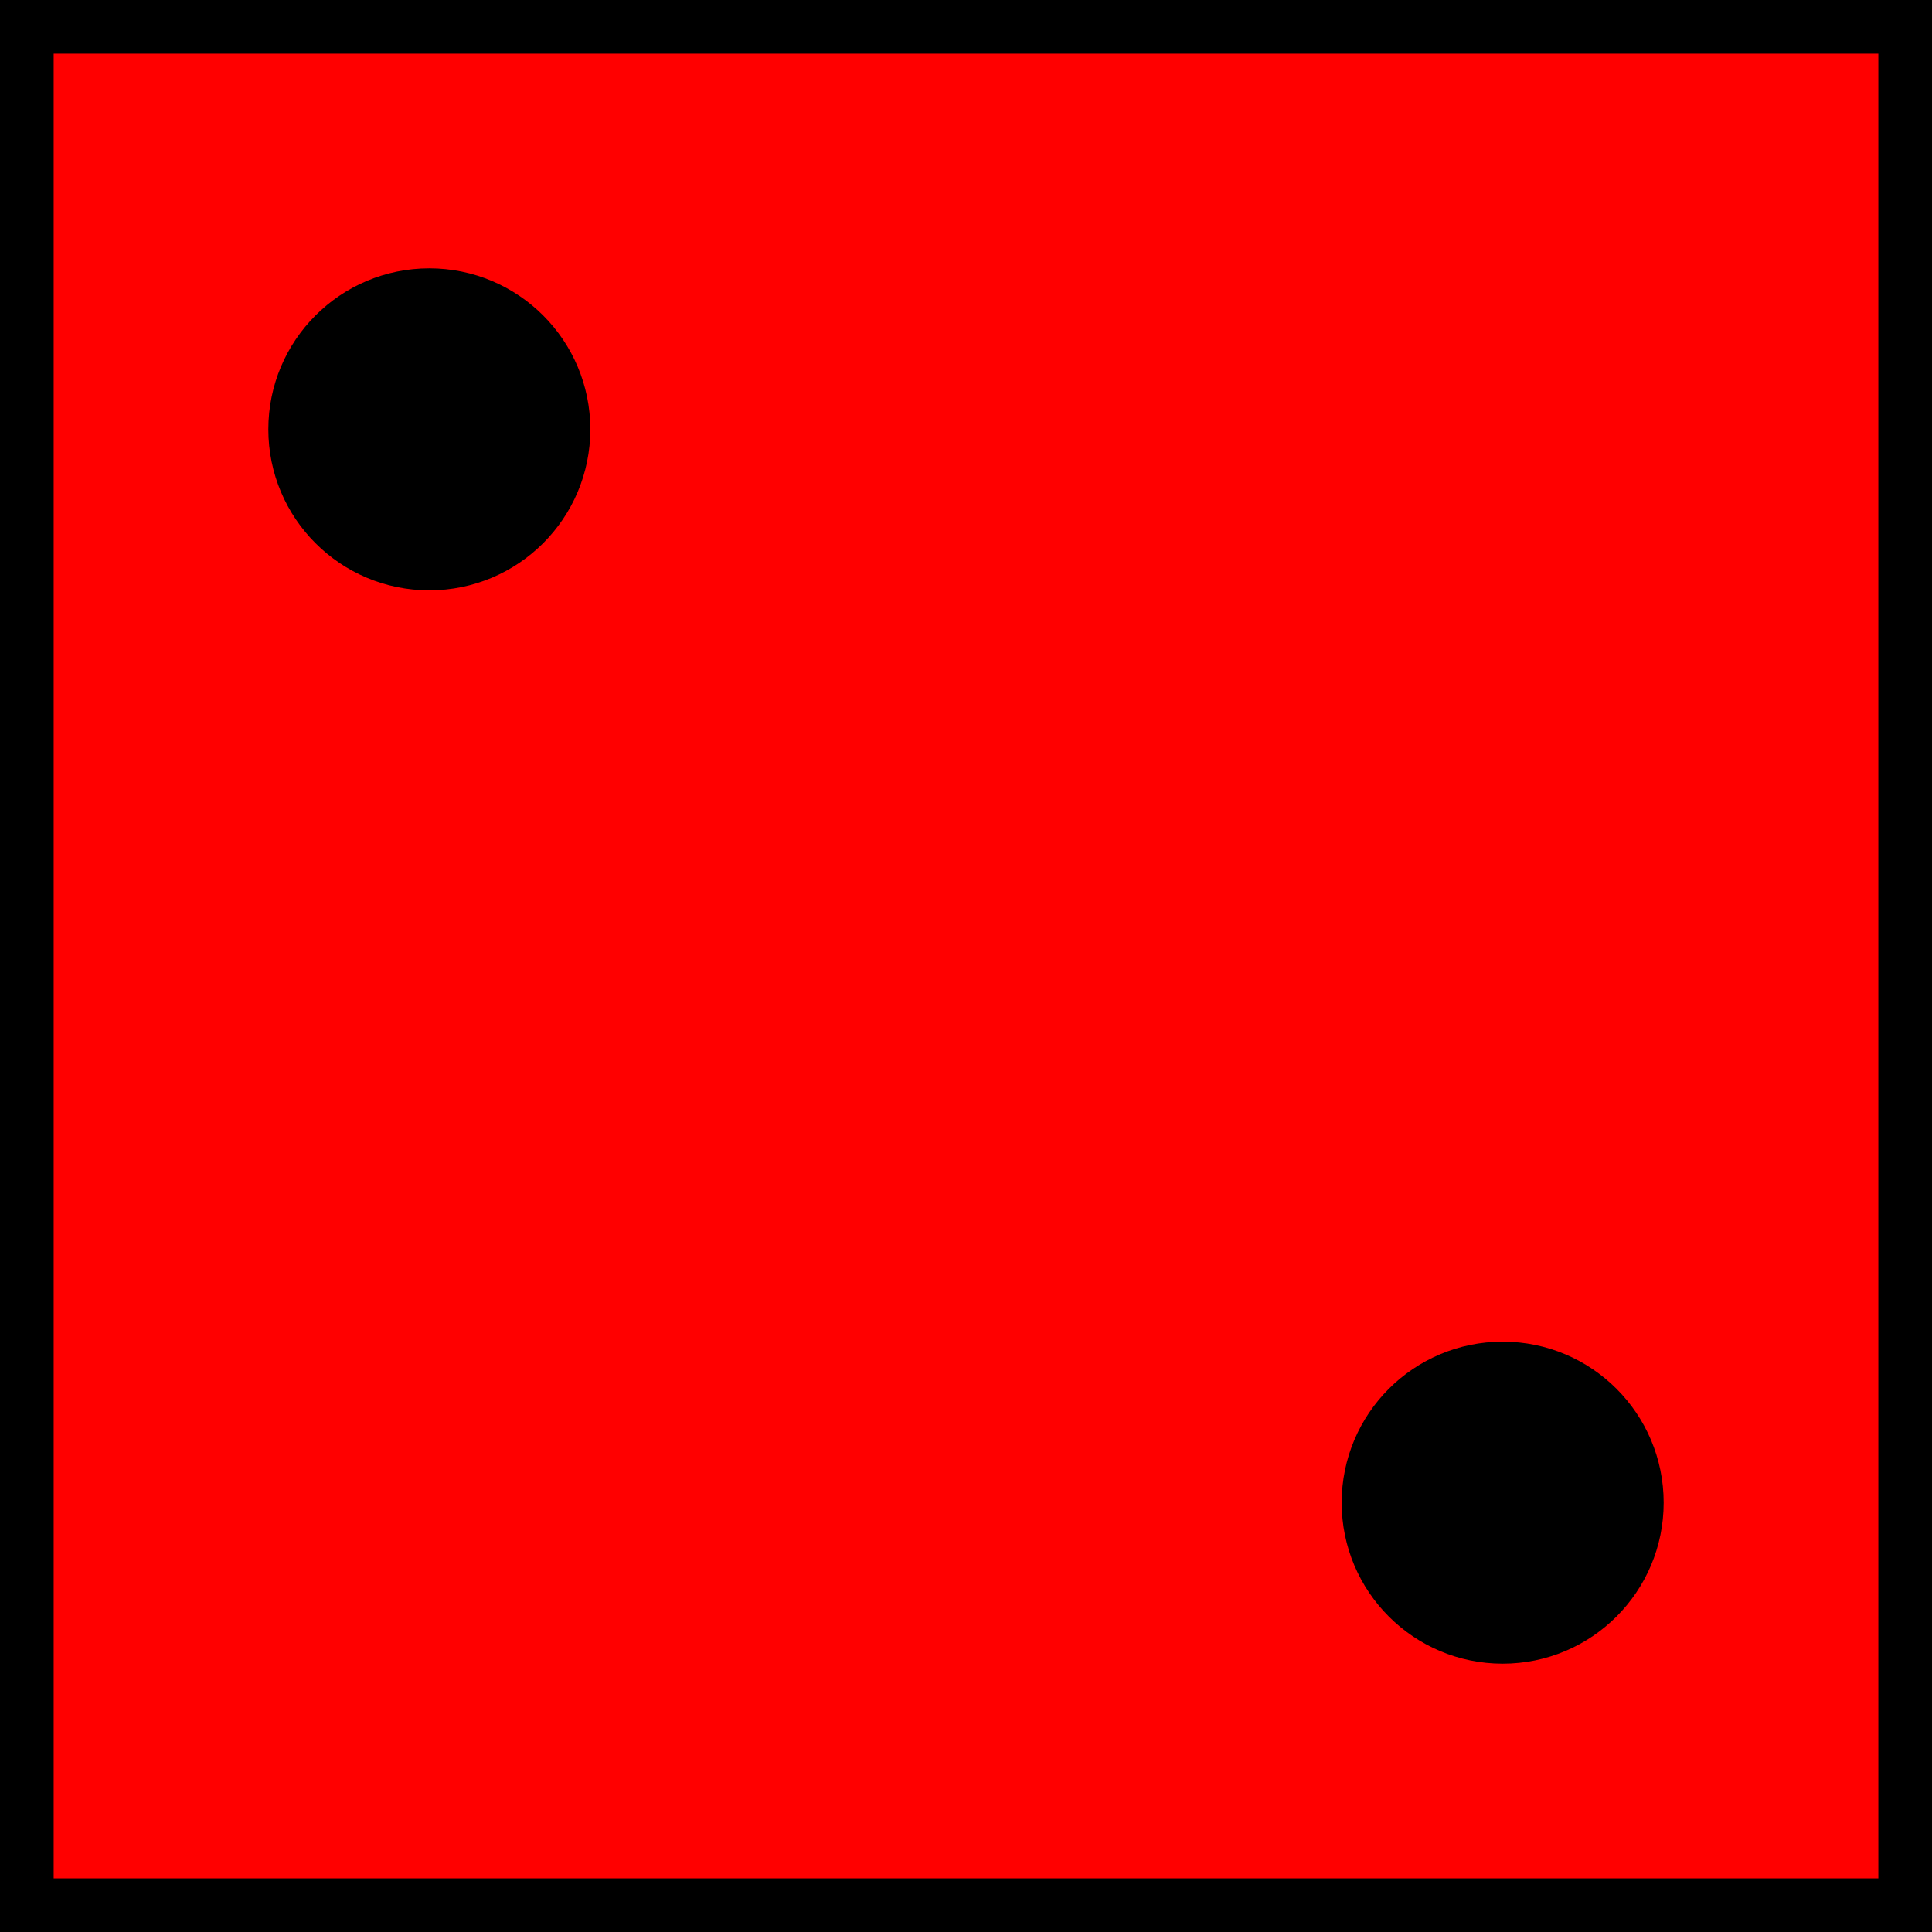
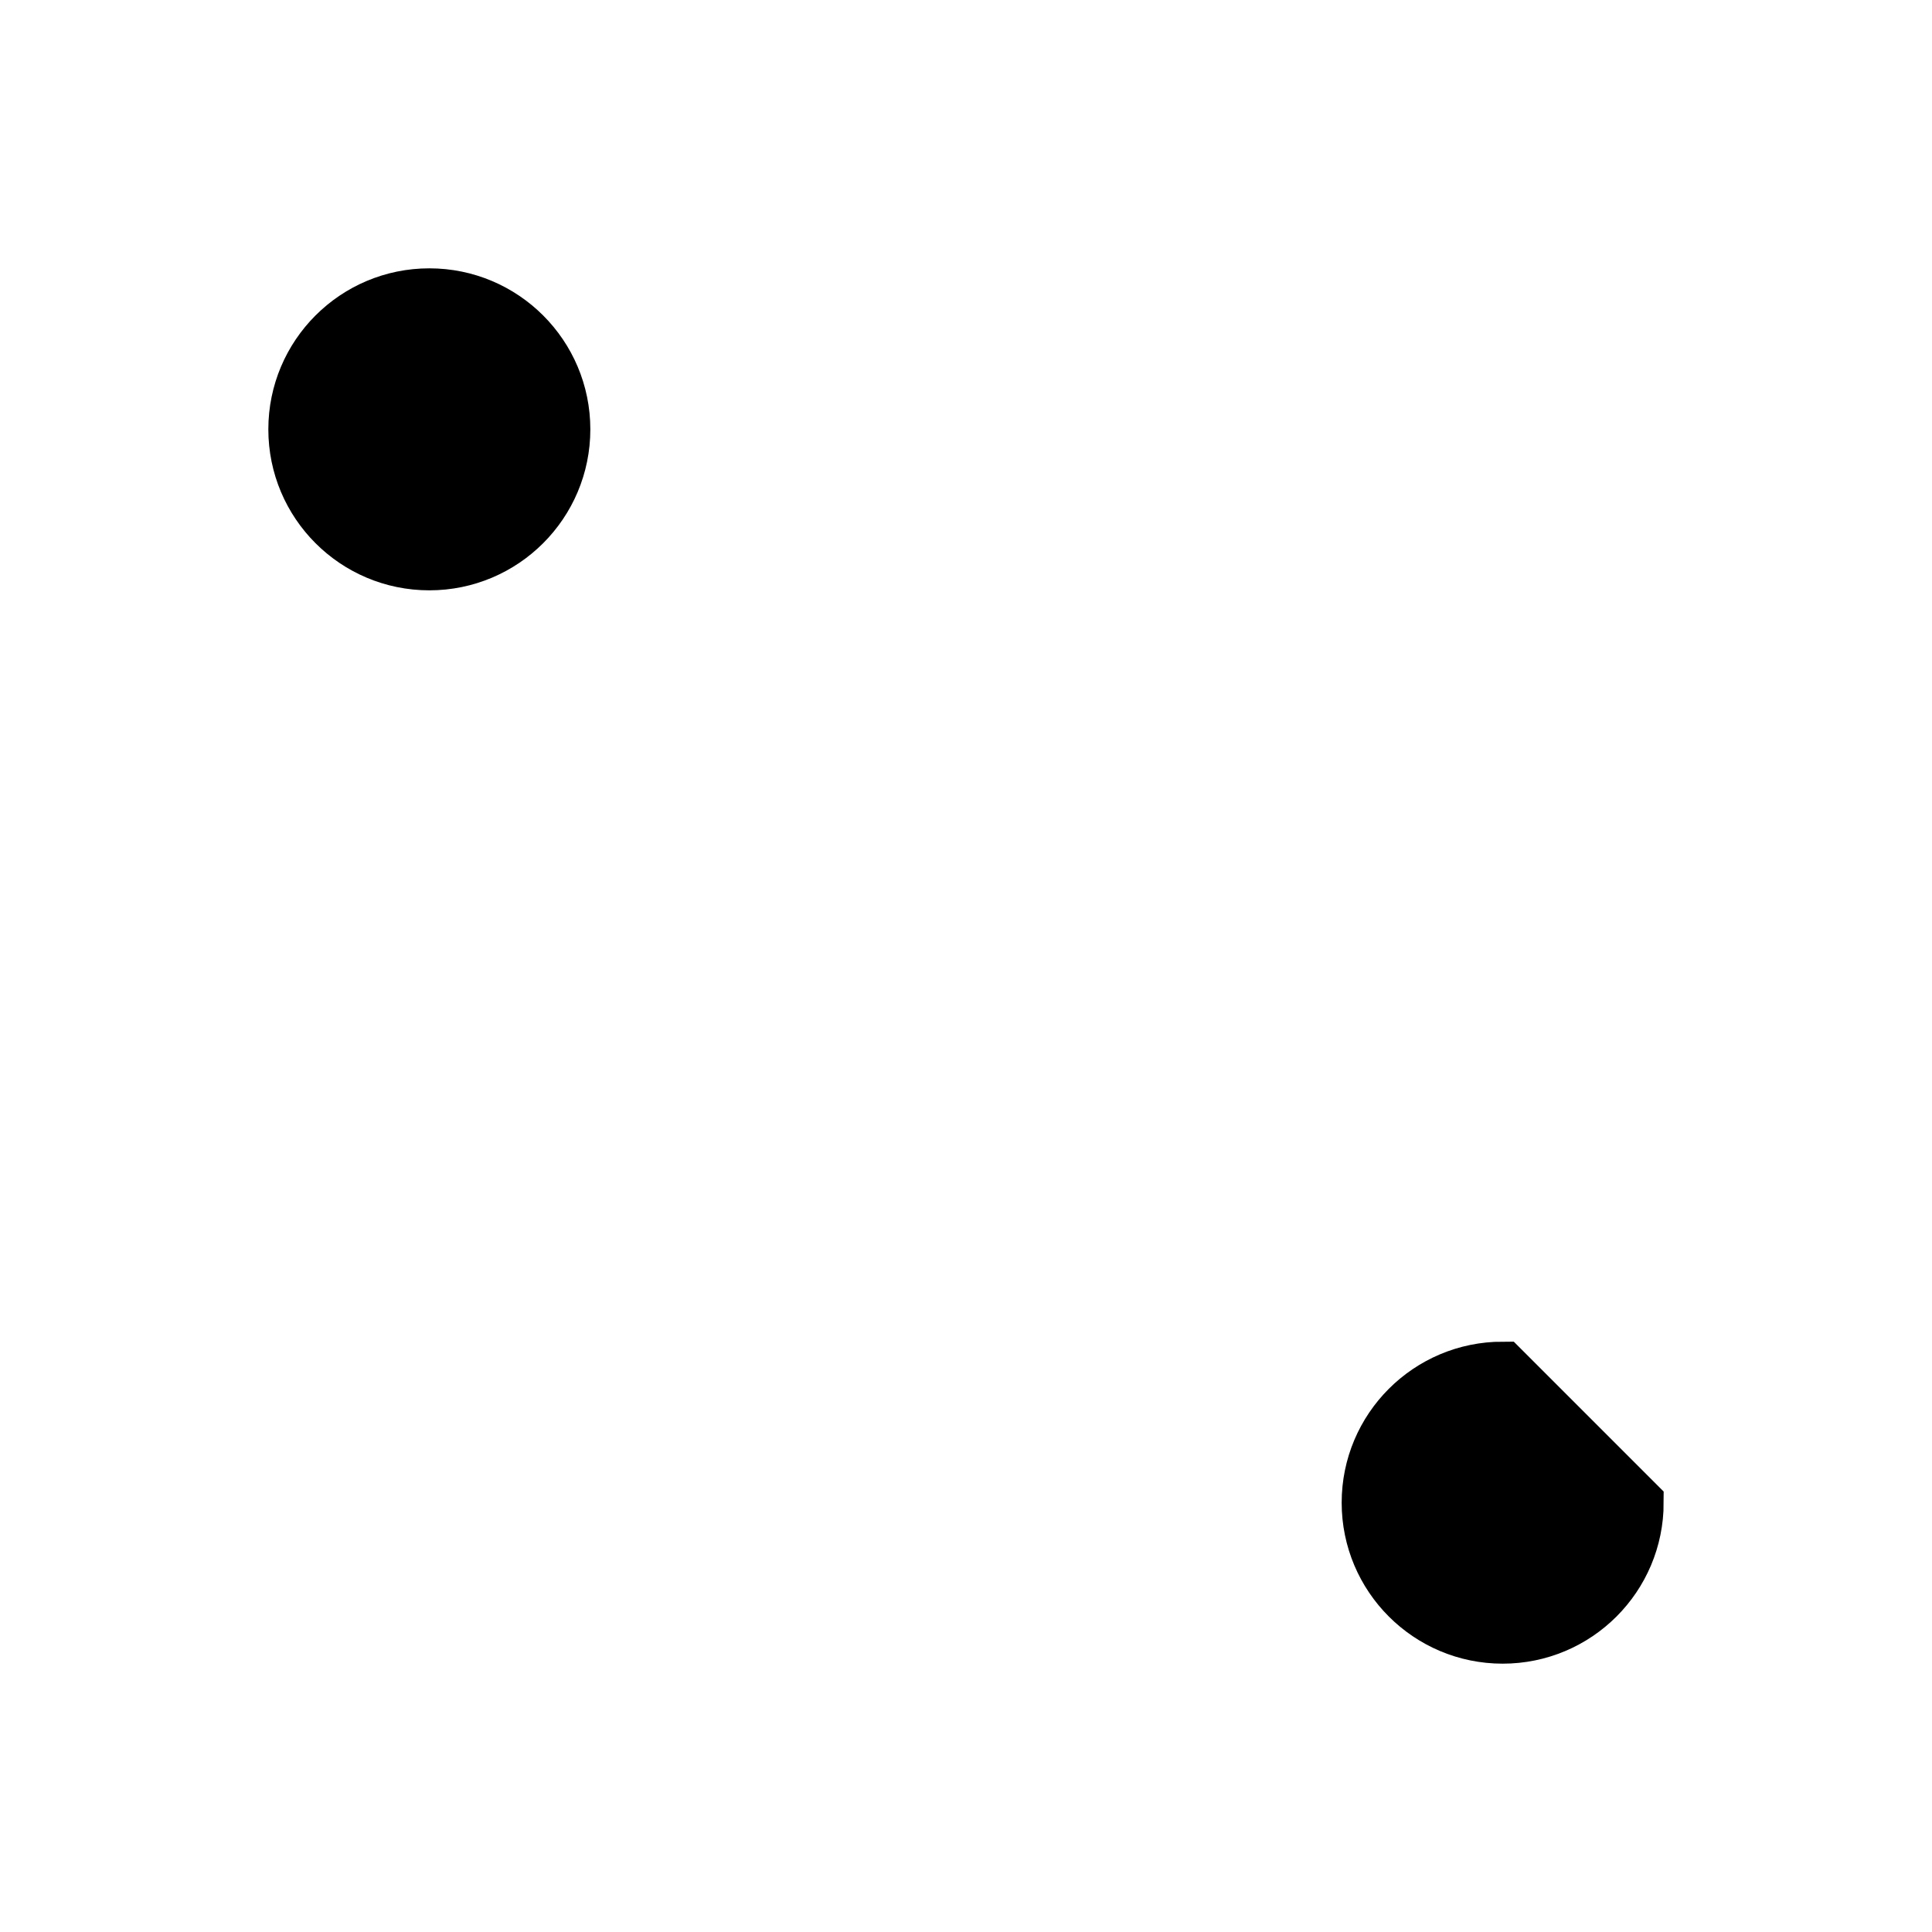
<svg xmlns="http://www.w3.org/2000/svg" xmlns:ns1="http://sodipodi.sourceforge.net/DTD/sodipodi-0.dtd" xmlns:ns2="http://www.inkscape.org/namespaces/inkscape" id="svg2" ns1:docname="die3.svg" viewBox="0 0 36 36" version="1.1" ns2:version="0.47pre4 r22446">
  <ns1:namedview id="base" bordercolor="#666666" ns2:pageshadow="2" ns2:window-y="25" pagecolor="#ffffff" ns2:window-height="726" ns2:window-maximized="1" ns2:zoom="3.959798" ns2:window-x="0" showgrid="true" borderopacity="1.0" ns2:current-layer="layer1" ns2:cx="33.180056" ns2:cy="0.2302661" units="in" ns2:window-width="1280" ns2:pageopacity="0.0" ns2:document-units="px">
    <ns2:grid id="grid2816" enabled="true" visible="true" snapvisiblegridlinesonly="true" type="xygrid" empspacing="5" />
  </ns1:namedview>
  <g id="layer1" ns2:label="Layer 1" ns2:groupmode="layer" transform="translate(-4.5 -966.86)">
-     <rect id="rect2838" style="fill-rule:evenodd;stroke:#000000;stroke-width:1px;fill:#ff0000" transform="translate(0 962.36)" height="35" width="35" y="5" x="5" />
    <path id="path2822" ns1:rx="2.5" ns1:ry="2.5" style="fill-rule:evenodd;stroke:#000000;stroke-width:1px;fill:#000000" ns1:type="arc" d="m15 12.5c0 1.381-1.119 2.5-2.5 2.5s-2.5-1.119-2.5-2.5 1.119-2.5 2.5-2.5c1.381 0 2.5 1.119 2.5 2.5z" transform="translate(0 962.36)" ns1:cy="12.5" ns1:cx="12.5" />
-     <path id="path2832" ns1:rx="2.5" ns1:ry="2.5" style="fill-rule:evenodd;stroke:#000000;stroke-width:1px;fill:#000000" ns1:type="arc" d="m35 32.5c0 1.381-1.119 2.5-2.5 2.5s-2.5-1.119-2.5-2.5 1.119-2.5 2.5-2.5c1.381 0 2.5 1.119 2.5 2.5z" transform="translate(0 962.36)" ns1:cy="32.5" ns1:cx="32.5" />
+     <path id="path2832" ns1:rx="2.5" ns1:ry="2.5" style="fill-rule:evenodd;stroke:#000000;stroke-width:1px;fill:#000000" ns1:type="arc" d="m35 32.5c0 1.381-1.119 2.5-2.5 2.5s-2.5-1.119-2.5-2.5 1.119-2.5 2.5-2.5z" transform="translate(0 962.36)" ns1:cy="32.5" ns1:cx="32.5" />
  </g>
</svg>